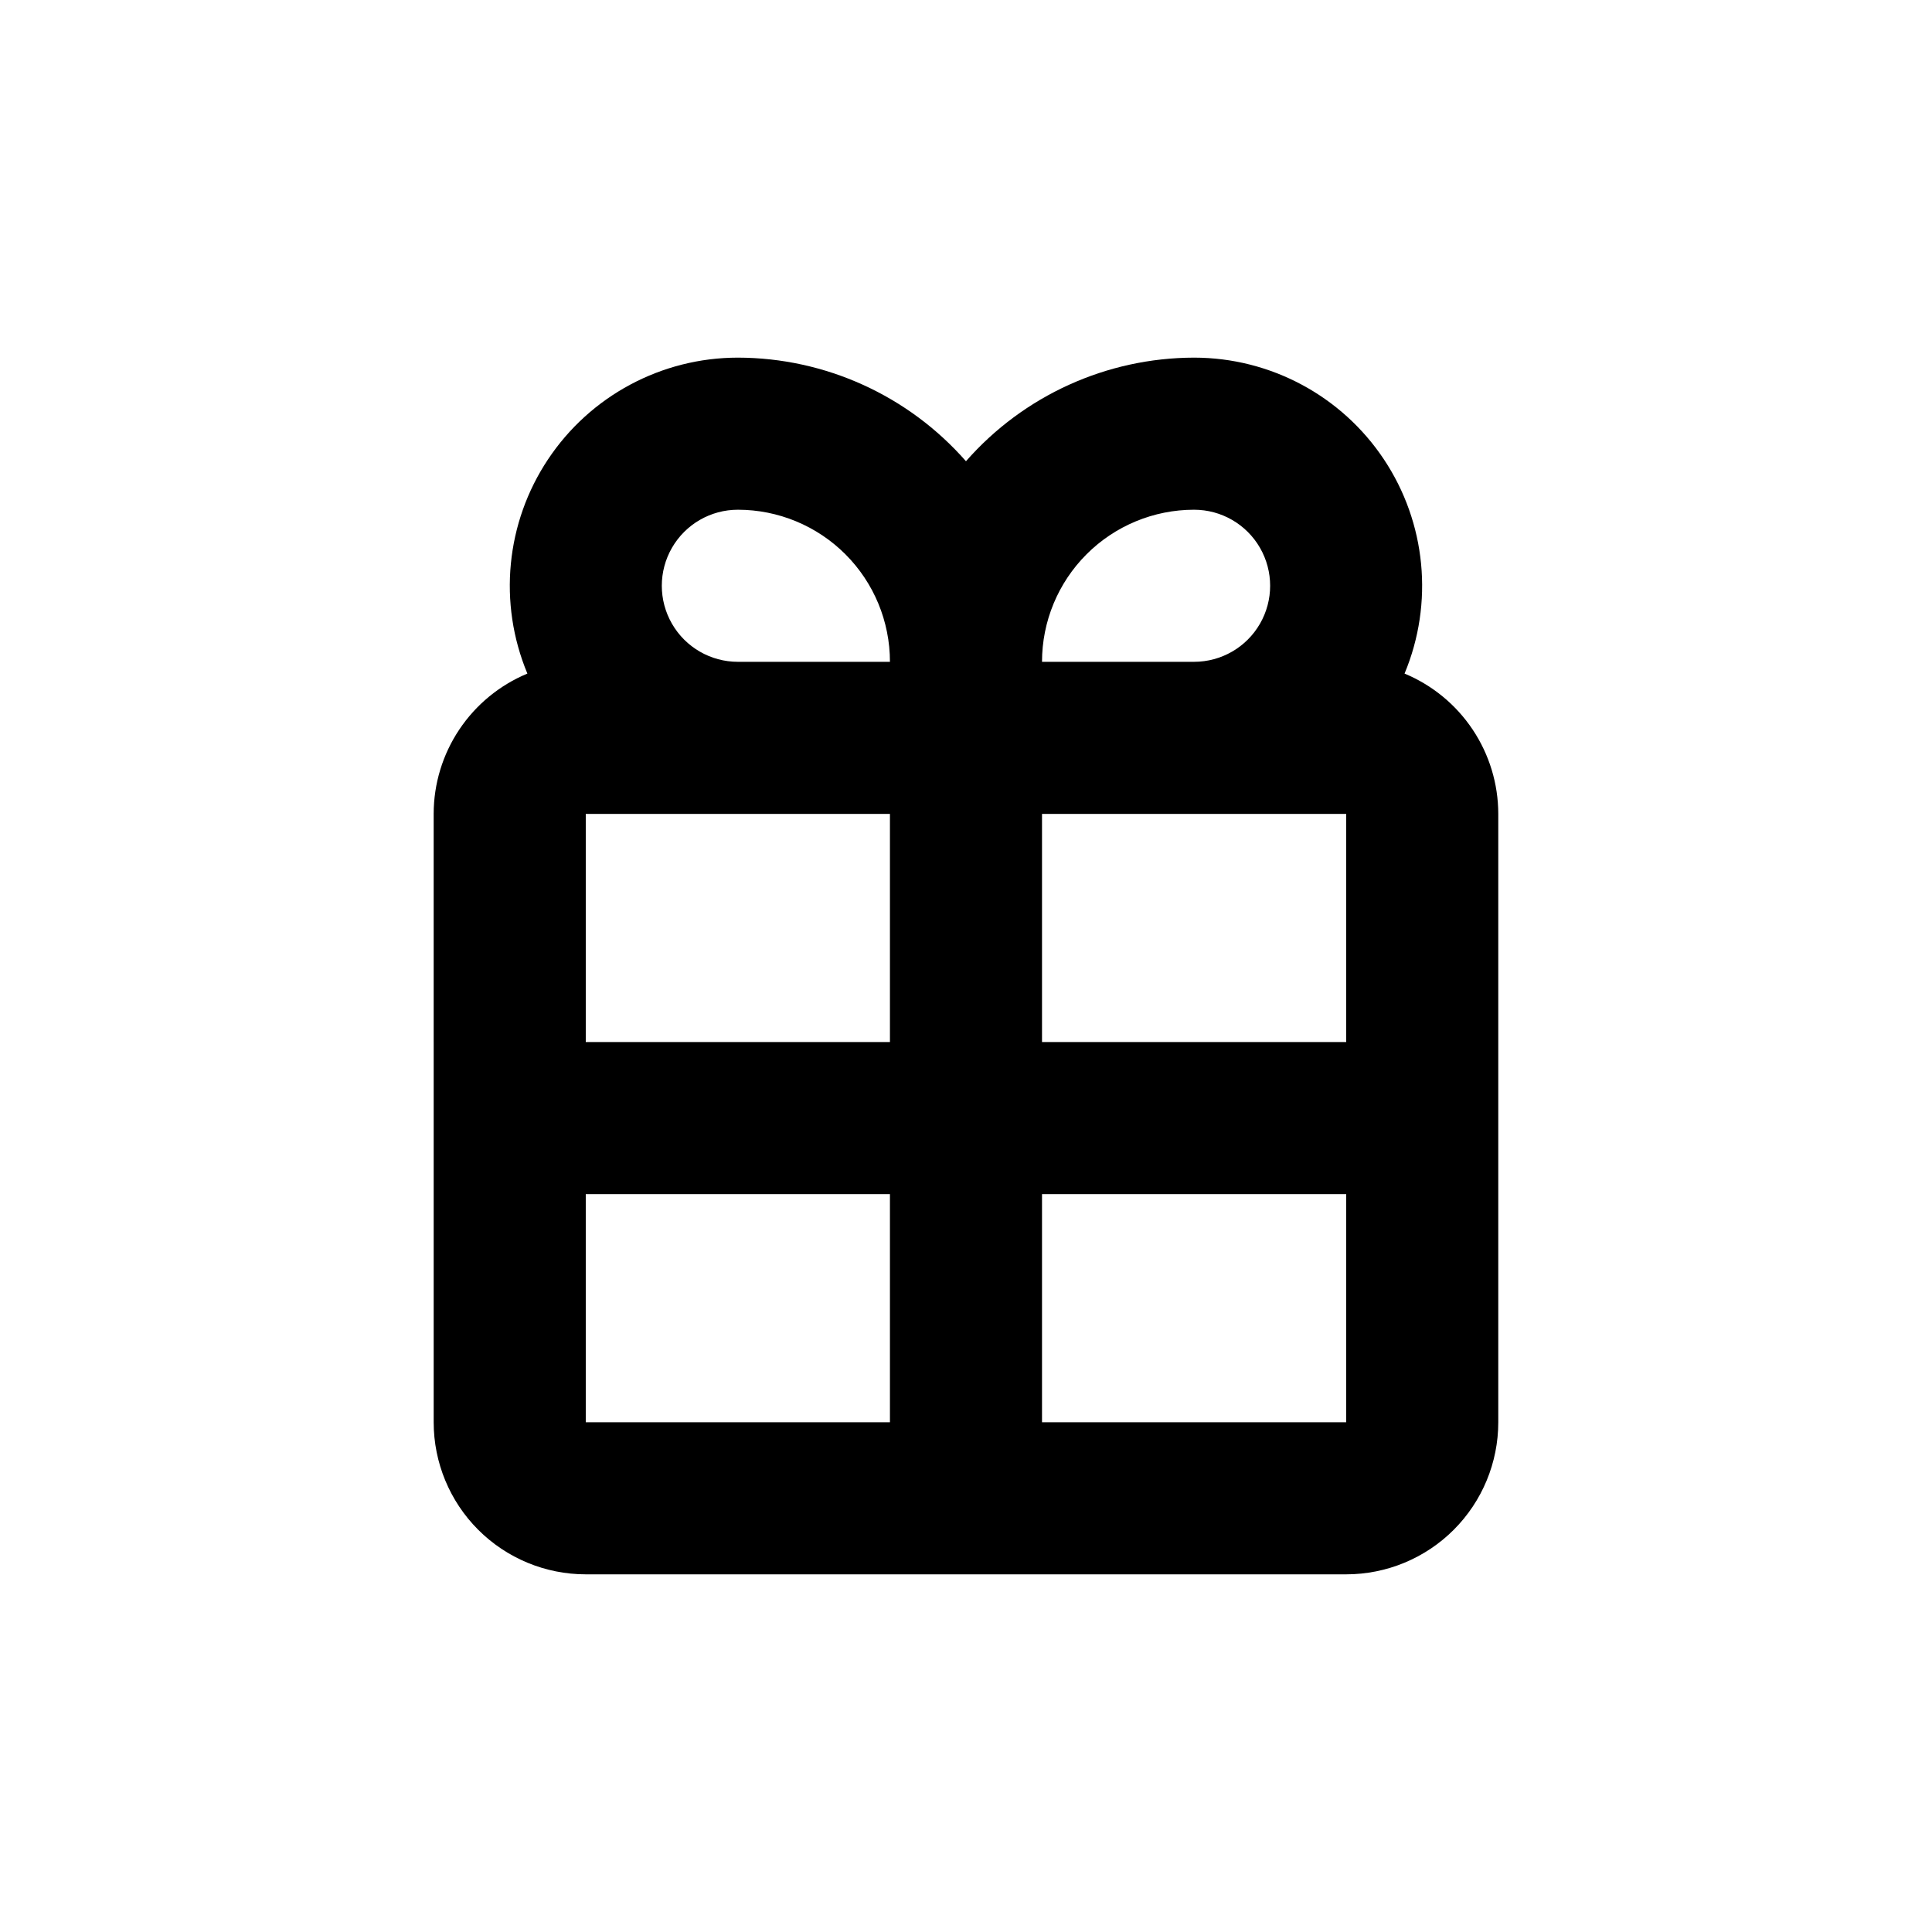
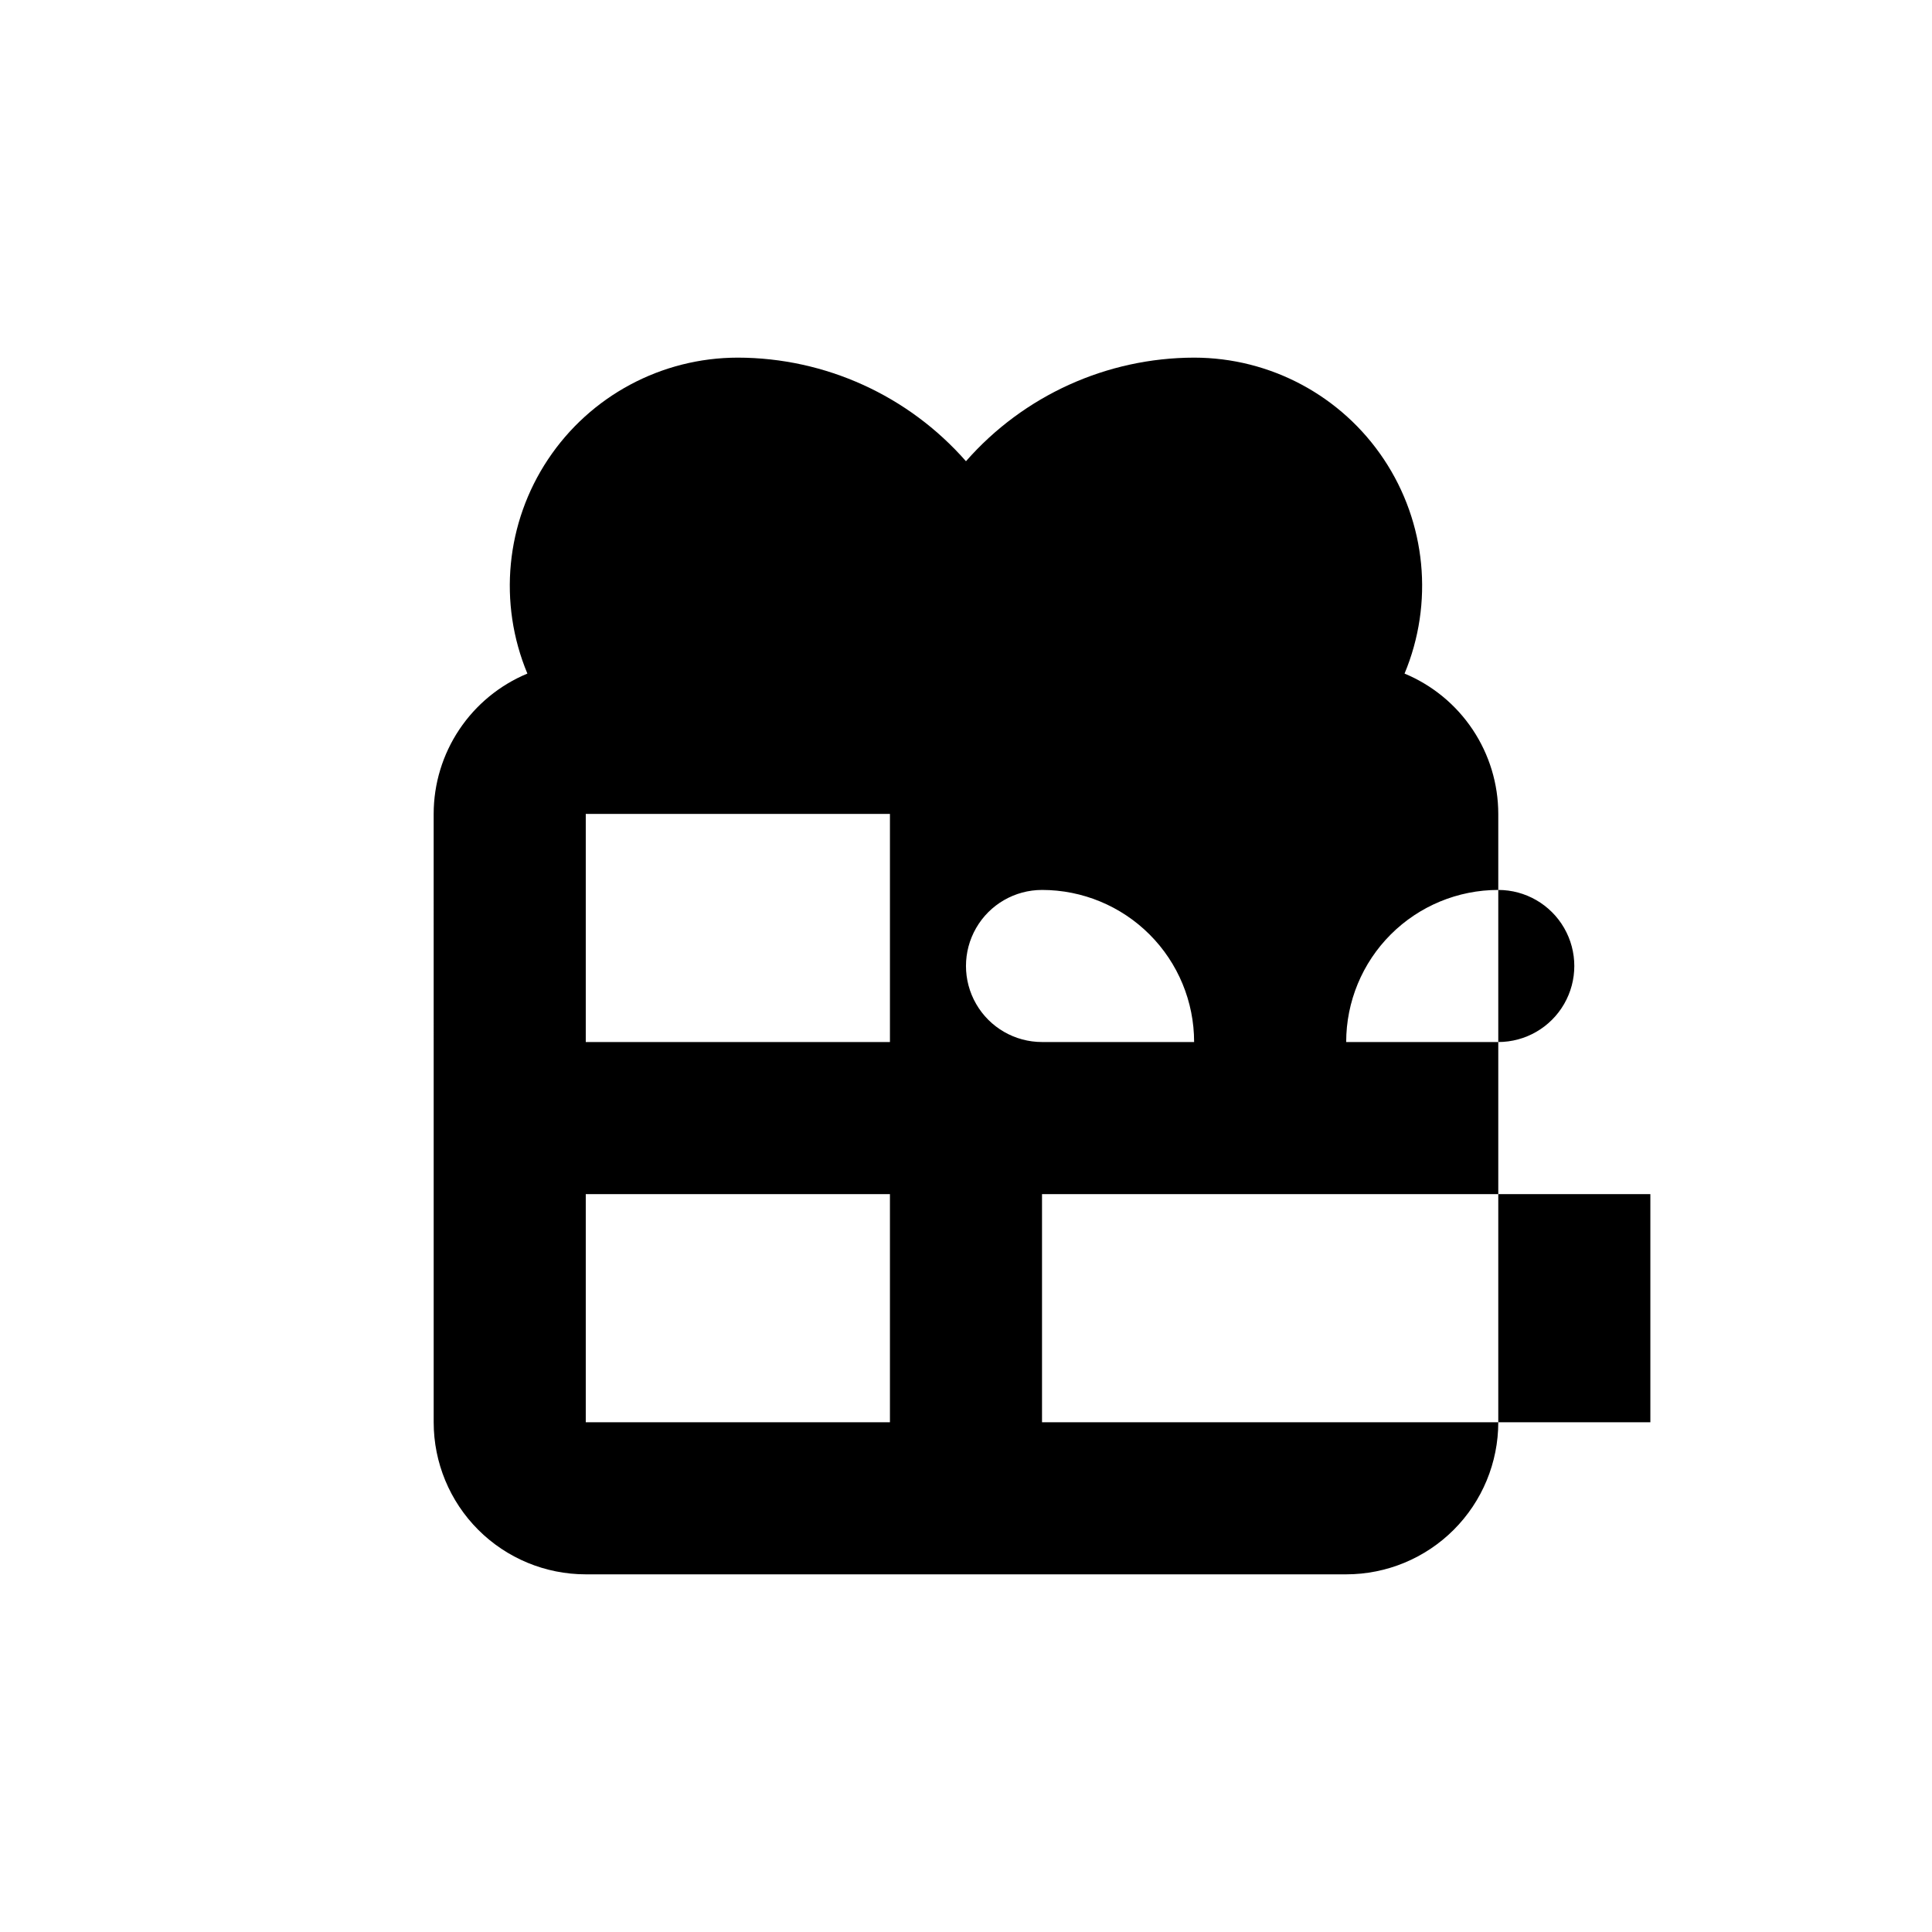
<svg xmlns="http://www.w3.org/2000/svg" fill="#000000" width="800px" height="800px" version="1.1" viewBox="144 144 512 512">
-   <path d="m258.93 420.15v100.76c0 10.688 4.246 20.941 11.805 28.5 7.559 7.559 17.809 11.805 28.5 11.805h201.52c10.688 0 20.941-4.246 28.5-11.805 7.559-7.559 11.805-17.812 11.805-28.5v-161.22c-0.008-7.957-2.371-15.734-6.793-22.352-4.418-6.617-10.699-11.777-18.047-14.832 7.785-18.656 5.727-39.965-5.481-56.789-11.203-16.824-30.078-26.934-50.289-26.941-23.164 0.039-45.188 10.043-60.457 27.457-15.273-17.414-37.297-27.418-60.457-27.457-20.215 0.008-39.09 10.117-50.293 26.941-11.207 16.824-13.262 38.133-5.481 56.789-7.348 3.055-13.629 8.215-18.047 14.832-4.422 6.617-6.785 14.395-6.789 22.352zm80.609-60.457h40.305v60.457h-80.609v-60.457zm-40.305 161.22v-60.457h80.609v60.457zm201.52 0h-80.609v-60.457h80.609zm-80.609-100.76v-60.457h80.609v60.457zm40.305-141.07c7.199 0 13.852 3.84 17.449 10.074 3.602 6.234 3.602 13.918 0 20.152-3.598 6.234-10.25 10.078-17.449 10.078h-40.305c0-10.691 4.246-20.941 11.805-28.5 7.559-7.559 17.809-11.805 28.5-11.805zm-120.91 0c10.688 0 20.941 4.246 28.5 11.805 7.559 7.559 11.805 17.809 11.805 28.5h-40.305c-7.203 0-13.855-3.844-17.453-10.078-3.602-6.234-3.602-13.918 0-20.152 3.598-6.234 10.25-10.074 17.453-10.074z" />
+   <path d="m258.93 420.15v100.76c0 10.688 4.246 20.941 11.805 28.5 7.559 7.559 17.809 11.805 28.5 11.805h201.52c10.688 0 20.941-4.246 28.5-11.805 7.559-7.559 11.805-17.812 11.805-28.5v-161.22c-0.008-7.957-2.371-15.734-6.793-22.352-4.418-6.617-10.699-11.777-18.047-14.832 7.785-18.656 5.727-39.965-5.481-56.789-11.203-16.824-30.078-26.934-50.289-26.941-23.164 0.039-45.188 10.043-60.457 27.457-15.273-17.414-37.297-27.418-60.457-27.457-20.215 0.008-39.09 10.117-50.293 26.941-11.207 16.824-13.262 38.133-5.481 56.789-7.348 3.055-13.629 8.215-18.047 14.832-4.422 6.617-6.785 14.395-6.789 22.352zm80.609-60.457h40.305v60.457h-80.609v-60.457zm-40.305 161.22v-60.457h80.609v60.457zm201.52 0h-80.609v-60.457h80.609zv-60.457h80.609v60.457zm40.305-141.07c7.199 0 13.852 3.84 17.449 10.074 3.602 6.234 3.602 13.918 0 20.152-3.598 6.234-10.25 10.078-17.449 10.078h-40.305c0-10.691 4.246-20.941 11.805-28.5 7.559-7.559 17.809-11.805 28.5-11.805zm-120.91 0c10.688 0 20.941 4.246 28.5 11.805 7.559 7.559 11.805 17.809 11.805 28.5h-40.305c-7.203 0-13.855-3.844-17.453-10.078-3.602-6.234-3.602-13.918 0-20.152 3.598-6.234 10.25-10.074 17.453-10.074z" />
</svg>